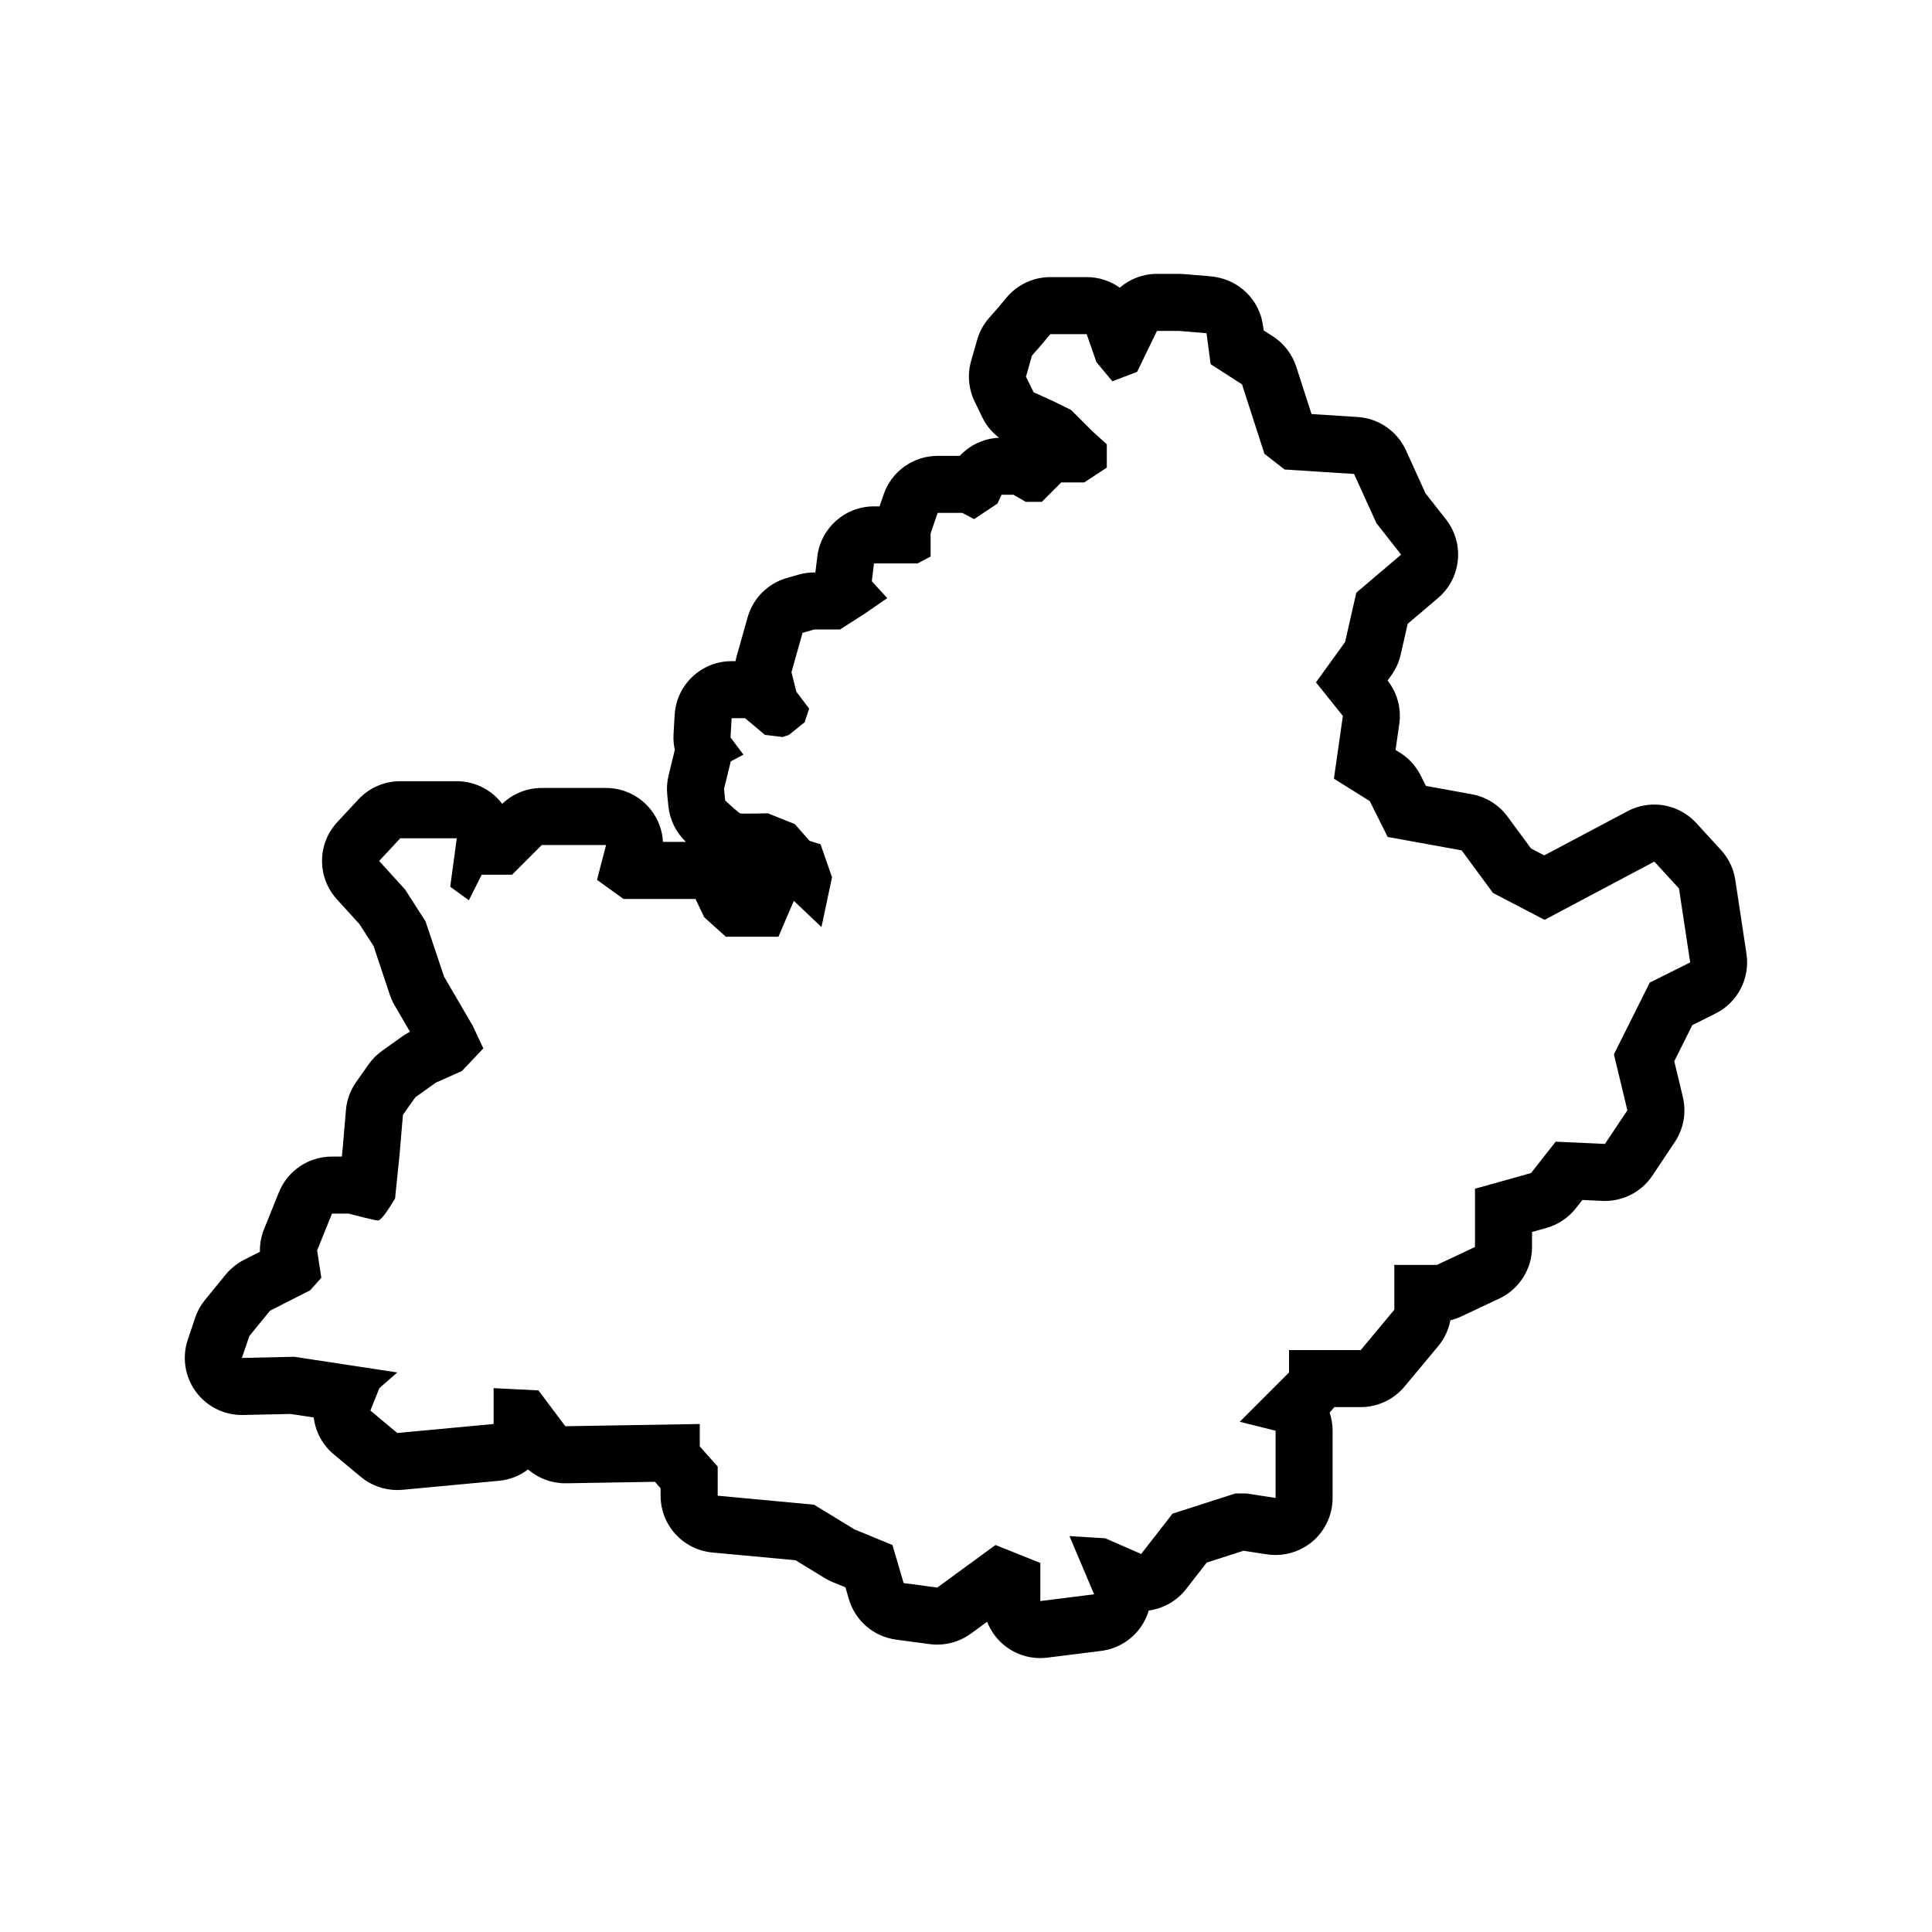
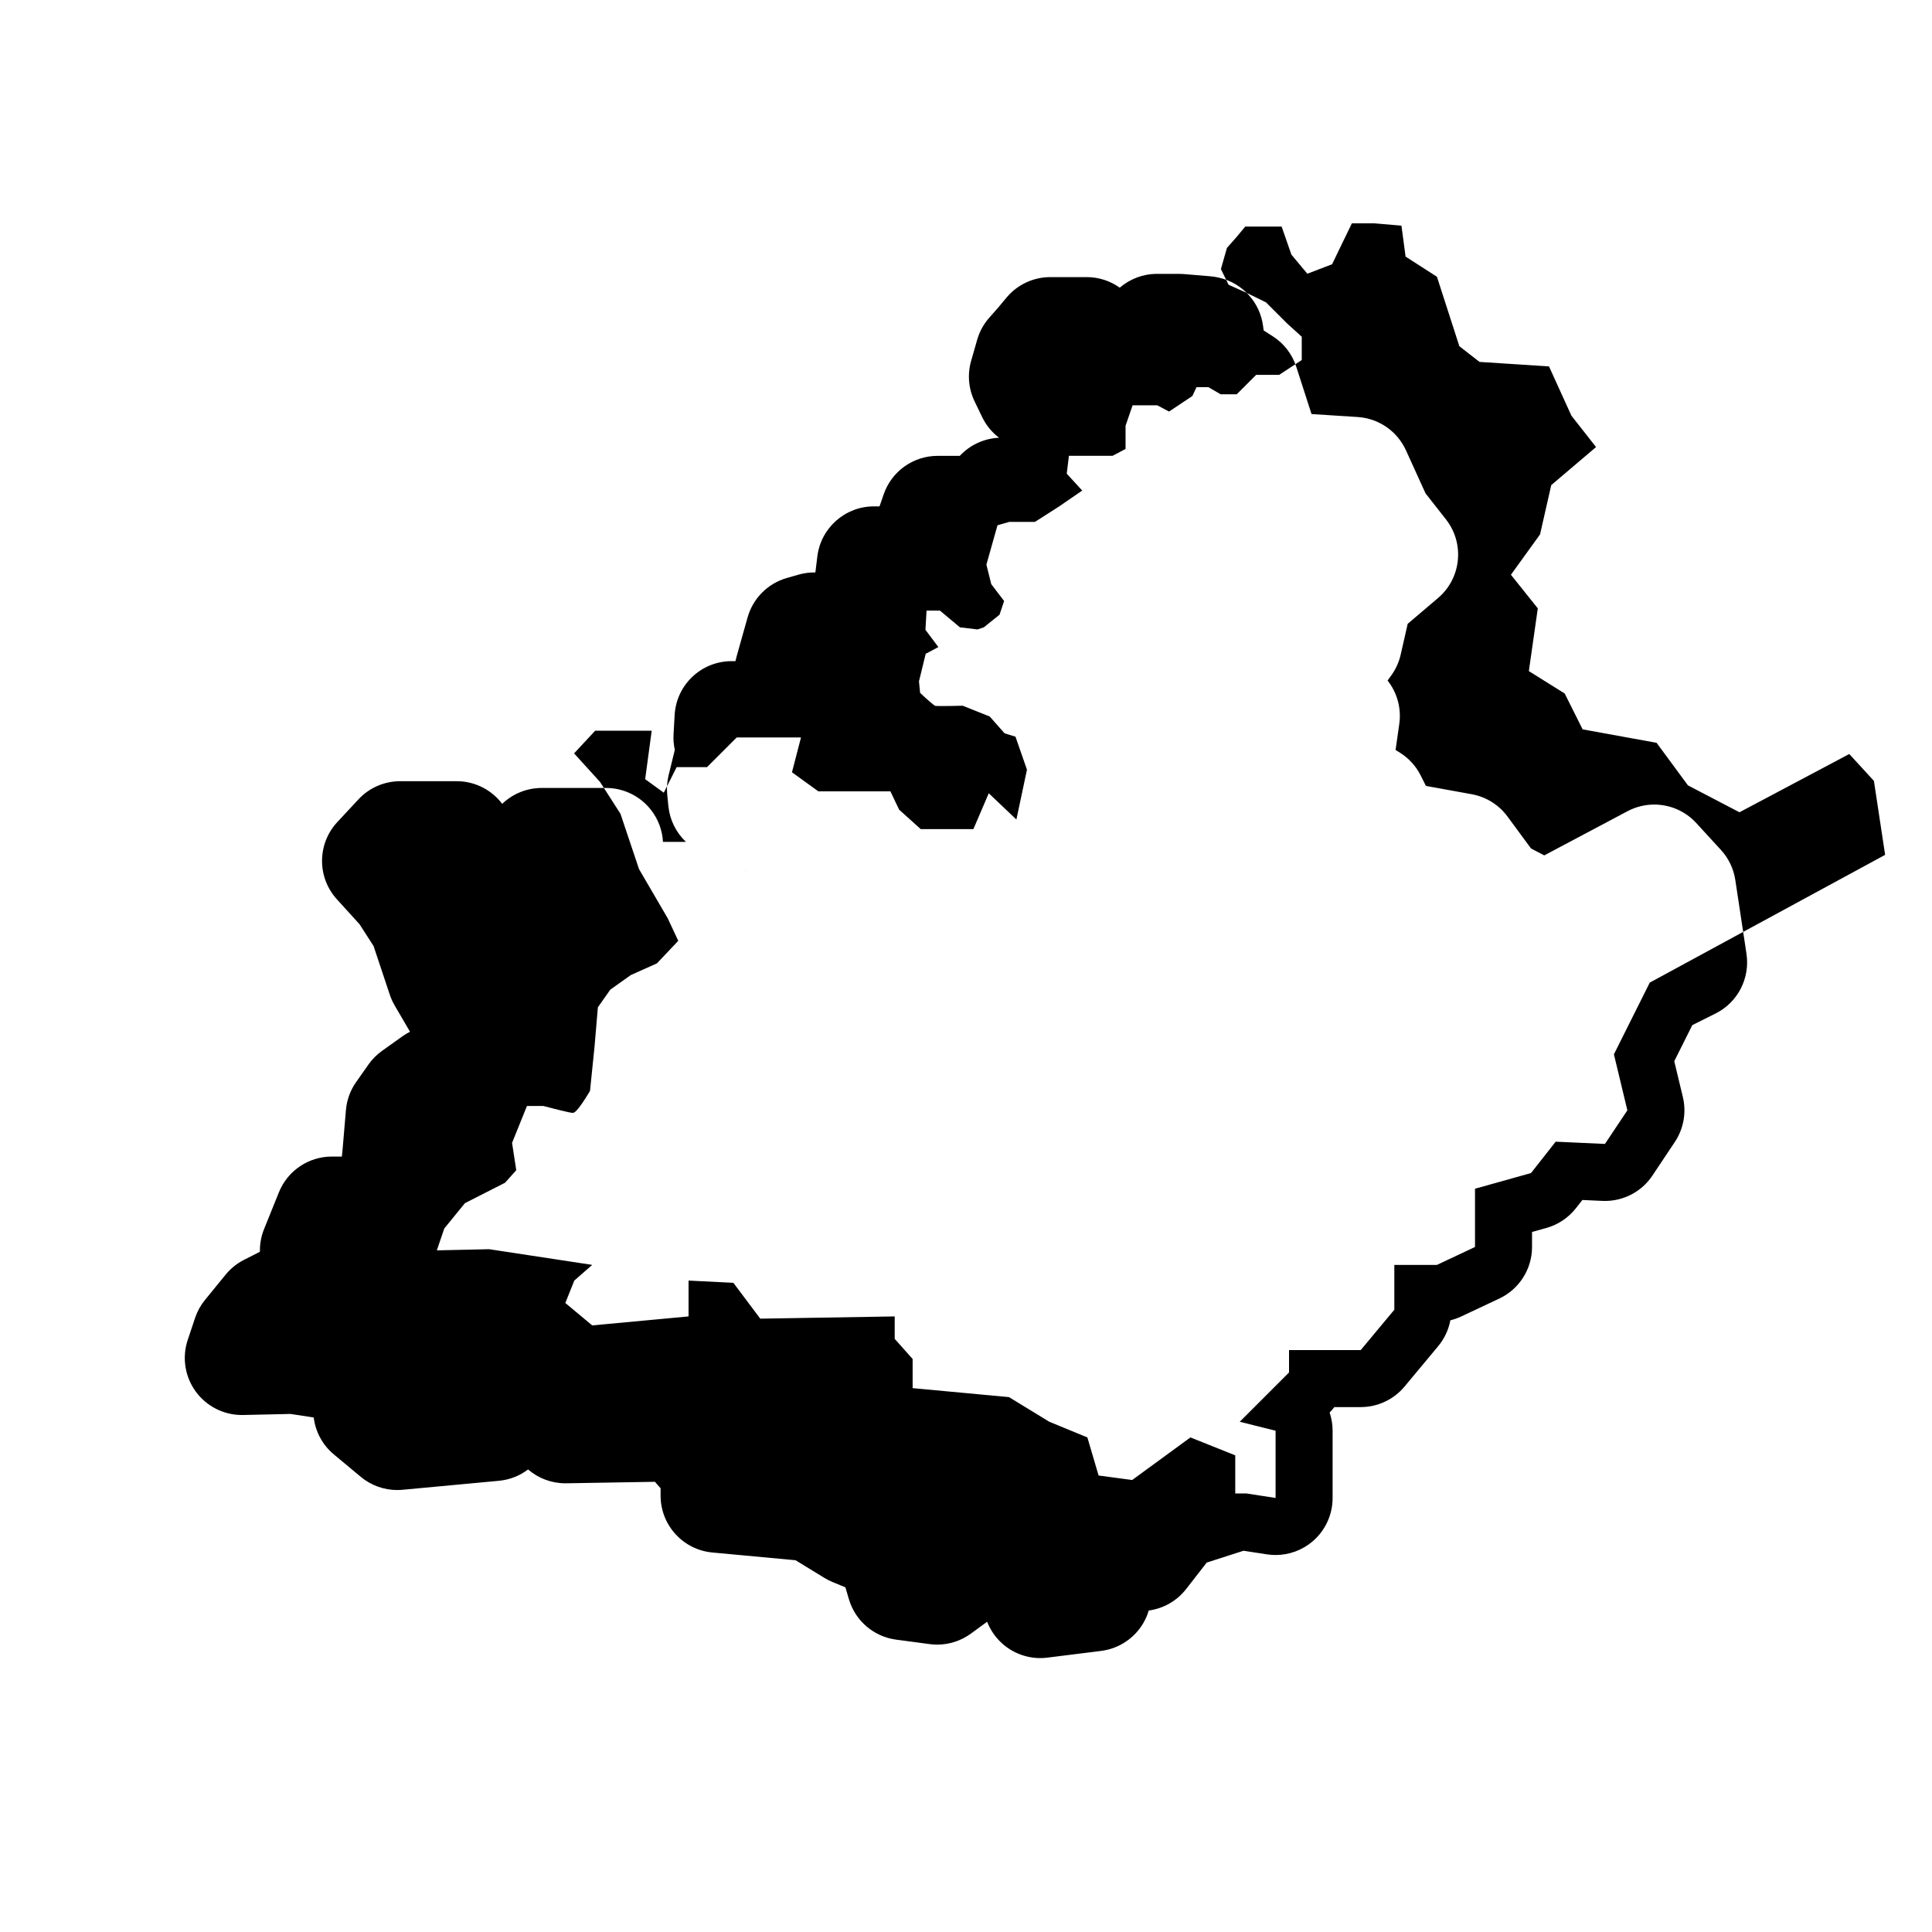
<svg xmlns="http://www.w3.org/2000/svg" fill="#000000" width="800px" height="800px" version="1.1" viewBox="144 144 512 512">
-   <path d="m606.84 396.79-2.969-19.598c-0.449-2.969-1.773-5.738-3.805-7.949l-6.531-7.125c-2.938-3.203-7.012-4.902-11.145-4.902-2.414 0-4.84 0.574-7.078 1.762l-22.066 11.707-3.508-1.828-6.238-8.469c-2.289-3.102-5.668-5.215-9.461-5.906l-12.16-2.211-1.371-2.742c-1.246-2.488-3.148-4.586-5.508-6.055l-1.16-0.727 0.984-6.891c0.586-4.102-0.535-8.262-3.102-11.508l0.992-1.371c1.188-1.648 2.035-3.516 2.484-5.496l1.855-8.16 8.039-6.832c6.188-5.262 7.113-14.469 2.098-20.852l-5.406-6.883-5.188-11.41c-2.309-5.078-7.219-8.469-12.785-8.828l-12.242-0.789-4.039-12.52c-1.074-3.332-3.269-6.188-6.211-8.074l-2.43-1.562-0.168-1.234c-0.832-6.211-5.41-11.27-11.512-12.711l-0.262-0.059c-0.73-0.172-1.473-0.293-2.215-0.352l-7.023-0.586c-0.418-0.035-0.832-0.051-1.25-0.051h-0.004-5.856c-3.68 0-7.152 1.34-9.848 3.656-2.504-1.777-5.543-2.797-8.762-2.797h-9.648c-4.488 0-8.742 1.996-11.613 5.441l-2.227 2.672-2.344 2.656c-1.484 1.684-2.578 3.68-3.195 5.84l-1.602 5.598c-1.023 3.566-0.695 7.379 0.918 10.723l2.004 4.16c1.047 2.172 2.594 4.047 4.488 5.481-4.016 0.172-7.742 1.93-10.414 4.797h-5.879c-6.453 0-12.195 4.102-14.293 10.207l-1.094 3.18h-1.484c-7.644 0-14.086 5.707-15.004 13.297l-0.516 4.211h-0.281c-1.406 0-2.801 0.195-4.152 0.578l-3.133 0.898c-5.043 1.441-8.977 5.391-10.398 10.445l-2.938 10.434c-0.105 0.383-0.203 0.77-0.277 1.16h-1.027c-8.012 0-14.637 6.254-15.09 14.254l-0.293 5.094c-0.082 1.406 0.035 2.805 0.336 4.16l-1.652 6.766c-0.406 1.668-0.523 3.387-0.359 5.09l0.309 3.055c0.363 3.606 2.004 6.969 4.637 9.461 0.004 0.004 0.012 0.012 0.016 0.016h-6.086c-0.168-3.027-1.238-5.977-3.141-8.43-2.863-3.699-7.273-5.863-11.957-5.863h-17.035c-3.906 0-7.664 1.512-10.473 4.211-0.211-0.289-0.438-0.562-0.68-0.836-2.871-3.285-7.019-5.168-11.383-5.168h-14.977c-4.195 0-8.207 1.75-11.062 4.82l-5.594 6.012c-5.352 5.754-5.406 14.645-0.117 20.465l6.004 6.609 3.723 5.789 4.297 12.898c0.328 0.988 0.762 1.934 1.285 2.832l4.066 6.973c-0.68 0.344-1.336 0.742-1.961 1.184l-5.438 3.875c-1.395 0.992-2.609 2.215-3.594 3.613l-3.285 4.672c-1.543 2.191-2.473 4.75-2.699 7.422l-0.887 10.434-0.191 1.879h-2.66c-6.16 0-11.707 3.742-14.016 9.457l-3.945 9.77c-0.77 1.91-1.145 3.953-1.094 6.004l-4.223 2.144c-1.875 0.953-3.531 2.293-4.863 3.918l-5.477 6.715c-1.137 1.391-2.016 2.977-2.594 4.68l-1.945 5.812c-1.594 4.672-0.801 9.824 2.117 13.805 2.852 3.891 7.379 6.184 12.191 6.184h0.332l12.559-0.281 6.16 0.938c0.453 3.734 2.297 7.262 5.332 9.785l7.129 5.941c2.727 2.273 6.156 3.5 9.672 3.5 0.465 0 0.934-0.02 1.402-0.066l25.531-2.379c2.906-0.273 5.559-1.352 7.734-3.008 2.719 2.344 6.211 3.668 9.863 3.668h0.25l23.52-0.395c0.18 0.227 0.367 0.449 0.559 0.664l0.934 1.047v1.977c0 7.805 5.945 14.328 13.715 15.047l22.043 2.051 7.699 4.707c0.68 0.414 1.391 0.777 2.125 1.078l3.394 1.395 0.926 3.144c1.684 5.727 6.586 9.926 12.5 10.715l8.906 1.188c0.664 0.09 1.336 0.133 1.996 0.133 3.188 0 6.312-1.008 8.918-2.91l4.312-3.148c0.867 2.223 2.254 4.231 4.082 5.844 2.777 2.453 6.34 3.785 10 3.785 0.625 0 1.25-0.039 1.875-0.117l14.254-1.785c4.699-0.59 8.852-3.344 11.219-7.445 0.598-1.043 1.066-2.137 1.402-3.258 3.824-0.52 7.41-2.488 9.91-5.699l5.453-7.008 9.75-3.133 6.195 0.953c0.766 0.117 1.535 0.176 2.301 0.176 3.582 0 7.082-1.273 9.84-3.641 3.352-2.871 5.273-7.059 5.273-11.473v-17.82c0-1.676-0.277-3.305-0.789-4.828 0.449-0.453 0.863-0.934 1.246-1.438h6.992c4.484 0 8.742-1.996 11.613-5.441l8.906-10.691c1.656-1.988 2.766-4.352 3.238-6.867 0.984-0.238 1.945-0.574 2.867-1.012l10.098-4.75c5.297-2.492 8.68-7.82 8.68-13.672v-3.977l3.805-1.062c3.094-0.867 5.828-2.695 7.812-5.219l1.727-2.195 5.297 0.242c0.23 0.012 0.465 0.016 0.691 0.016 5.039 0 9.766-2.516 12.574-6.731l5.941-8.906c2.332-3.5 3.102-7.82 2.121-11.914l-2.277-9.48 4.781-9.566 6.184-3.09c5.848-2.926 9.152-9.305 8.172-15.785zm-25.637 7.609-9.5 19.004 3.566 14.844-5.941 8.906-13.062-0.594-6.531 8.312-14.844 4.156v15.438l-10.098 4.75h-11.281v11.875l-8.906 10.691h-19v5.934l-13.062 13.066 9.5 2.371v17.82l-7.719-1.188h-2.969l-16.625 5.344-8.312 10.691-9.5-4.156-9.5-0.594 6.531 15.438-14.254 1.785v-10.102l-11.875-4.75-15.438 11.281-8.906-1.188-2.969-10.09-10.09-4.156-10.691-6.531-25.531-2.379v-7.719l-4.75-5.344v-5.941l-35.629 0.594-7.125-9.5-11.875-0.594v9.5l-25.531 2.379-7.129-5.941 2.379-5.941 4.75-4.156-27.312-4.156-13.871 0.309 1.977-5.801 5.477-6.715 10.621-5.402 2.977-3.324-1.113-7.246 3.945-9.77h4.359c1.742 0.457 6.996 1.82 7.742 1.82 0.363 0 1.125 0 4.609-5.809l1.188-11.598 0.898-10.566 3.285-4.672 5.438-3.875 6.926-3.098 5.652-5.977-2.781-5.949-7.617-13.059-4.922-14.672-5.43-8.449-6.856-7.543 5.594-6.012h14.977l-1.734 12.844 4.934 3.586 3.414-6.781h8.055l7.859-7.863h17.035l-2.394 9.234 7.004 5.059h19.086l2.312 4.848 5.727 5.16h13.949l4.074-9.508 7.324 6.957 2.801-13.203-3.039-8.742-2.898-0.902-3.93-4.445-7.152-2.863-0.145 0.004c-1.891 0.051-3.906 0.082-5.324 0.082-0.973 0-1.664-0.016-1.828-0.047-0.422-0.18-2.363-1.891-3.996-3.438l-0.309-3.055 1.785-7.305 3.359-1.785-3.426-4.57 0.293-5.094h3.551l5.285 4.434 4.656 0.559 1.691-0.562 4.156-3.34 1.211-3.633-3.402-4.469-1.289-5.168 2.938-10.434 3.133-0.898h6.801l6.367-4.07 6.156-4.231-4.102-4.473 0.574-4.731h11.566l3.445-1.824v-6.141l1.863-5.426h6.535l3.133 1.656 6.176-4.117 1.098-2.348h3.144l3.258 1.891h4.258l5.148-5.148h6.098l5.984-3.93v-6.176l-3.809-3.445-5.668-5.664-5.184-2.543-4.742-2.133-2.023-4.148 1.602-5.598 2.484-2.816 2.363-2.836h9.648l2.586 7.426 4.223 5.062 6.555-2.508 5.25-10.844h5.856l7.023 0.586 0.262 0.059 1.09 8.168 8.312 5.344 5.941 18.41 5.344 4.156 18.41 1.188 5.941 13.062 6.531 8.312-11.875 10.09-2.969 13.062-7.719 10.691 7.125 8.906-2.371 16.625 9.5 5.941 4.75 9.5 19.598 3.562 8.312 11.281 13.66 7.129 29.094-15.438 6.531 7.125 2.969 19.598zm-239.78-29.656h0.109c-0.02 0.031-0.039 0.066-0.059 0.098-0.016-0.035-0.035-0.066-0.051-0.098z" />
+   <path d="m606.84 396.79-2.969-19.598c-0.449-2.969-1.773-5.738-3.805-7.949l-6.531-7.125c-2.938-3.203-7.012-4.902-11.145-4.902-2.414 0-4.84 0.574-7.078 1.762l-22.066 11.707-3.508-1.828-6.238-8.469c-2.289-3.102-5.668-5.215-9.461-5.906l-12.16-2.211-1.371-2.742c-1.246-2.488-3.148-4.586-5.508-6.055l-1.16-0.727 0.984-6.891c0.586-4.102-0.535-8.262-3.102-11.508l0.992-1.371c1.188-1.648 2.035-3.516 2.484-5.496l1.855-8.16 8.039-6.832c6.188-5.262 7.113-14.469 2.098-20.852l-5.406-6.883-5.188-11.41c-2.309-5.078-7.219-8.469-12.785-8.828l-12.242-0.789-4.039-12.52c-1.074-3.332-3.269-6.188-6.211-8.074l-2.43-1.562-0.168-1.234c-0.832-6.211-5.41-11.27-11.512-12.711l-0.262-0.059c-0.73-0.172-1.473-0.293-2.215-0.352l-7.023-0.586c-0.418-0.035-0.832-0.051-1.25-0.051h-0.004-5.856c-3.68 0-7.152 1.34-9.848 3.656-2.504-1.777-5.543-2.797-8.762-2.797h-9.648c-4.488 0-8.742 1.996-11.613 5.441l-2.227 2.672-2.344 2.656c-1.484 1.684-2.578 3.68-3.195 5.84l-1.602 5.598c-1.023 3.566-0.695 7.379 0.918 10.723l2.004 4.16c1.047 2.172 2.594 4.047 4.488 5.481-4.016 0.172-7.742 1.93-10.414 4.797h-5.879c-6.453 0-12.195 4.102-14.293 10.207l-1.094 3.18h-1.484c-7.644 0-14.086 5.707-15.004 13.297l-0.516 4.211h-0.281c-1.406 0-2.801 0.195-4.152 0.578l-3.133 0.898c-5.043 1.441-8.977 5.391-10.398 10.445l-2.938 10.434c-0.105 0.383-0.203 0.77-0.277 1.16h-1.027c-8.012 0-14.637 6.254-15.09 14.254l-0.293 5.094c-0.082 1.406 0.035 2.805 0.336 4.16l-1.652 6.766c-0.406 1.668-0.523 3.387-0.359 5.09l0.309 3.055c0.363 3.606 2.004 6.969 4.637 9.461 0.004 0.004 0.012 0.012 0.016 0.016h-6.086c-0.168-3.027-1.238-5.977-3.141-8.43-2.863-3.699-7.273-5.863-11.957-5.863h-17.035c-3.906 0-7.664 1.512-10.473 4.211-0.211-0.289-0.438-0.562-0.68-0.836-2.871-3.285-7.019-5.168-11.383-5.168h-14.977c-4.195 0-8.207 1.75-11.062 4.82l-5.594 6.012c-5.352 5.754-5.406 14.645-0.117 20.465l6.004 6.609 3.723 5.789 4.297 12.898c0.328 0.988 0.762 1.934 1.285 2.832l4.066 6.973c-0.68 0.344-1.336 0.742-1.961 1.184l-5.438 3.875c-1.395 0.992-2.609 2.215-3.594 3.613l-3.285 4.672c-1.543 2.191-2.473 4.75-2.699 7.422l-0.887 10.434-0.191 1.879h-2.66c-6.16 0-11.707 3.742-14.016 9.457l-3.945 9.77c-0.77 1.91-1.145 3.953-1.094 6.004l-4.223 2.144c-1.875 0.953-3.531 2.293-4.863 3.918l-5.477 6.715c-1.137 1.391-2.016 2.977-2.594 4.68l-1.945 5.812c-1.594 4.672-0.801 9.824 2.117 13.805 2.852 3.891 7.379 6.184 12.191 6.184h0.332l12.559-0.281 6.16 0.938c0.453 3.734 2.297 7.262 5.332 9.785l7.129 5.941c2.727 2.273 6.156 3.5 9.672 3.5 0.465 0 0.934-0.02 1.402-0.066l25.531-2.379c2.906-0.273 5.559-1.352 7.734-3.008 2.719 2.344 6.211 3.668 9.863 3.668h0.25l23.52-0.395c0.18 0.227 0.367 0.449 0.559 0.664l0.934 1.047v1.977c0 7.805 5.945 14.328 13.715 15.047l22.043 2.051 7.699 4.707c0.68 0.414 1.391 0.777 2.125 1.078l3.394 1.395 0.926 3.144c1.684 5.727 6.586 9.926 12.5 10.715l8.906 1.188c0.664 0.09 1.336 0.133 1.996 0.133 3.188 0 6.312-1.008 8.918-2.91l4.312-3.148c0.867 2.223 2.254 4.231 4.082 5.844 2.777 2.453 6.34 3.785 10 3.785 0.625 0 1.25-0.039 1.875-0.117l14.254-1.785c4.699-0.59 8.852-3.344 11.219-7.445 0.598-1.043 1.066-2.137 1.402-3.258 3.824-0.52 7.41-2.488 9.91-5.699l5.453-7.008 9.75-3.133 6.195 0.953c0.766 0.117 1.535 0.176 2.301 0.176 3.582 0 7.082-1.273 9.84-3.641 3.352-2.871 5.273-7.059 5.273-11.473v-17.82c0-1.676-0.277-3.305-0.789-4.828 0.449-0.453 0.863-0.934 1.246-1.438h6.992c4.484 0 8.742-1.996 11.613-5.441l8.906-10.691c1.656-1.988 2.766-4.352 3.238-6.867 0.984-0.238 1.945-0.574 2.867-1.012l10.098-4.75c5.297-2.492 8.68-7.82 8.68-13.672v-3.977l3.805-1.062c3.094-0.867 5.828-2.695 7.812-5.219l1.727-2.195 5.297 0.242c0.23 0.012 0.465 0.016 0.691 0.016 5.039 0 9.766-2.516 12.574-6.731l5.941-8.906c2.332-3.5 3.102-7.82 2.121-11.914l-2.277-9.48 4.781-9.566 6.184-3.09c5.848-2.926 9.152-9.305 8.172-15.785zm-25.637 7.609-9.5 19.004 3.566 14.844-5.941 8.906-13.062-0.594-6.531 8.312-14.844 4.156v15.438l-10.098 4.75h-11.281v11.875l-8.906 10.691h-19v5.934l-13.062 13.066 9.5 2.371v17.82l-7.719-1.188h-2.969v-10.102l-11.875-4.75-15.438 11.281-8.906-1.188-2.969-10.09-10.09-4.156-10.691-6.531-25.531-2.379v-7.719l-4.75-5.344v-5.941l-35.629 0.594-7.125-9.5-11.875-0.594v9.5l-25.531 2.379-7.129-5.941 2.379-5.941 4.75-4.156-27.312-4.156-13.871 0.309 1.977-5.801 5.477-6.715 10.621-5.402 2.977-3.324-1.113-7.246 3.945-9.77h4.359c1.742 0.457 6.996 1.82 7.742 1.82 0.363 0 1.125 0 4.609-5.809l1.188-11.598 0.898-10.566 3.285-4.672 5.438-3.875 6.926-3.098 5.652-5.977-2.781-5.949-7.617-13.059-4.922-14.672-5.43-8.449-6.856-7.543 5.594-6.012h14.977l-1.734 12.844 4.934 3.586 3.414-6.781h8.055l7.859-7.863h17.035l-2.394 9.234 7.004 5.059h19.086l2.312 4.848 5.727 5.16h13.949l4.074-9.508 7.324 6.957 2.801-13.203-3.039-8.742-2.898-0.902-3.93-4.445-7.152-2.863-0.145 0.004c-1.891 0.051-3.906 0.082-5.324 0.082-0.973 0-1.664-0.016-1.828-0.047-0.422-0.18-2.363-1.891-3.996-3.438l-0.309-3.055 1.785-7.305 3.359-1.785-3.426-4.57 0.293-5.094h3.551l5.285 4.434 4.656 0.559 1.691-0.562 4.156-3.34 1.211-3.633-3.402-4.469-1.289-5.168 2.938-10.434 3.133-0.898h6.801l6.367-4.07 6.156-4.231-4.102-4.473 0.574-4.731h11.566l3.445-1.824v-6.141l1.863-5.426h6.535l3.133 1.656 6.176-4.117 1.098-2.348h3.144l3.258 1.891h4.258l5.148-5.148h6.098l5.984-3.93v-6.176l-3.809-3.445-5.668-5.664-5.184-2.543-4.742-2.133-2.023-4.148 1.602-5.598 2.484-2.816 2.363-2.836h9.648l2.586 7.426 4.223 5.062 6.555-2.508 5.25-10.844h5.856l7.023 0.586 0.262 0.059 1.09 8.168 8.312 5.344 5.941 18.41 5.344 4.156 18.41 1.188 5.941 13.062 6.531 8.312-11.875 10.09-2.969 13.062-7.719 10.691 7.125 8.906-2.371 16.625 9.5 5.941 4.75 9.5 19.598 3.562 8.312 11.281 13.66 7.129 29.094-15.438 6.531 7.125 2.969 19.598zm-239.78-29.656h0.109c-0.02 0.031-0.039 0.066-0.059 0.098-0.016-0.035-0.035-0.066-0.051-0.098z" />
</svg>